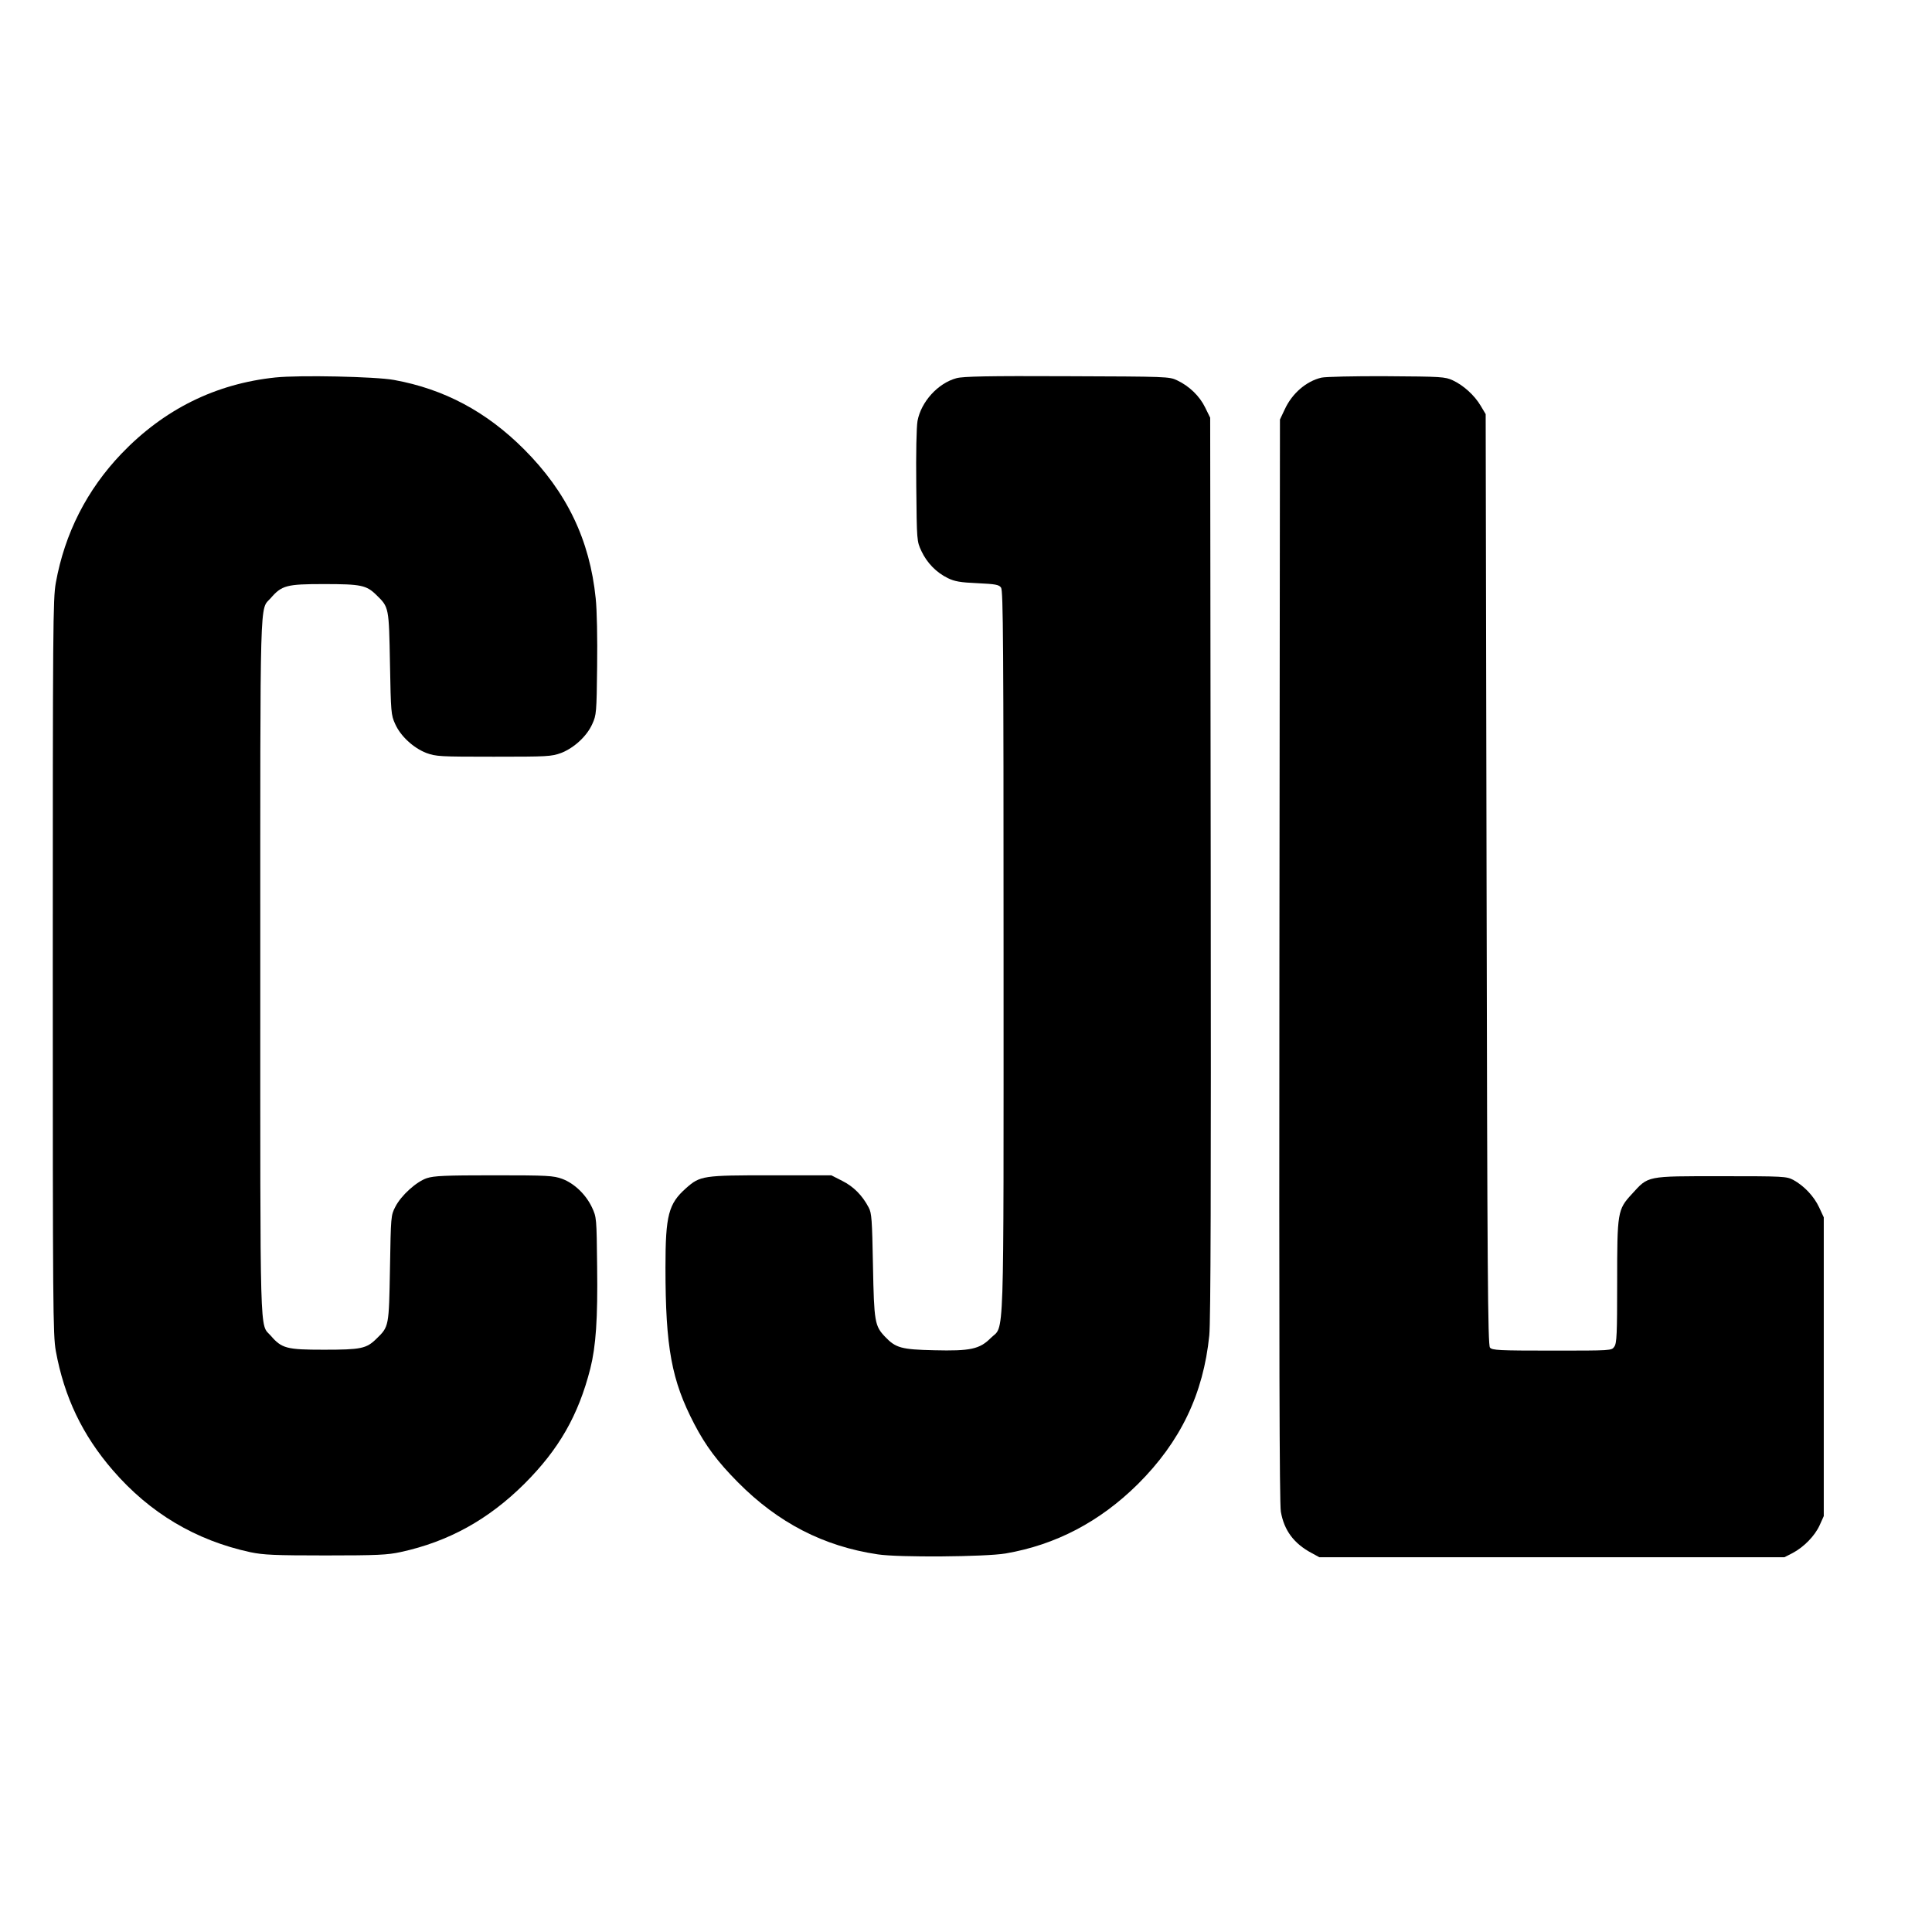
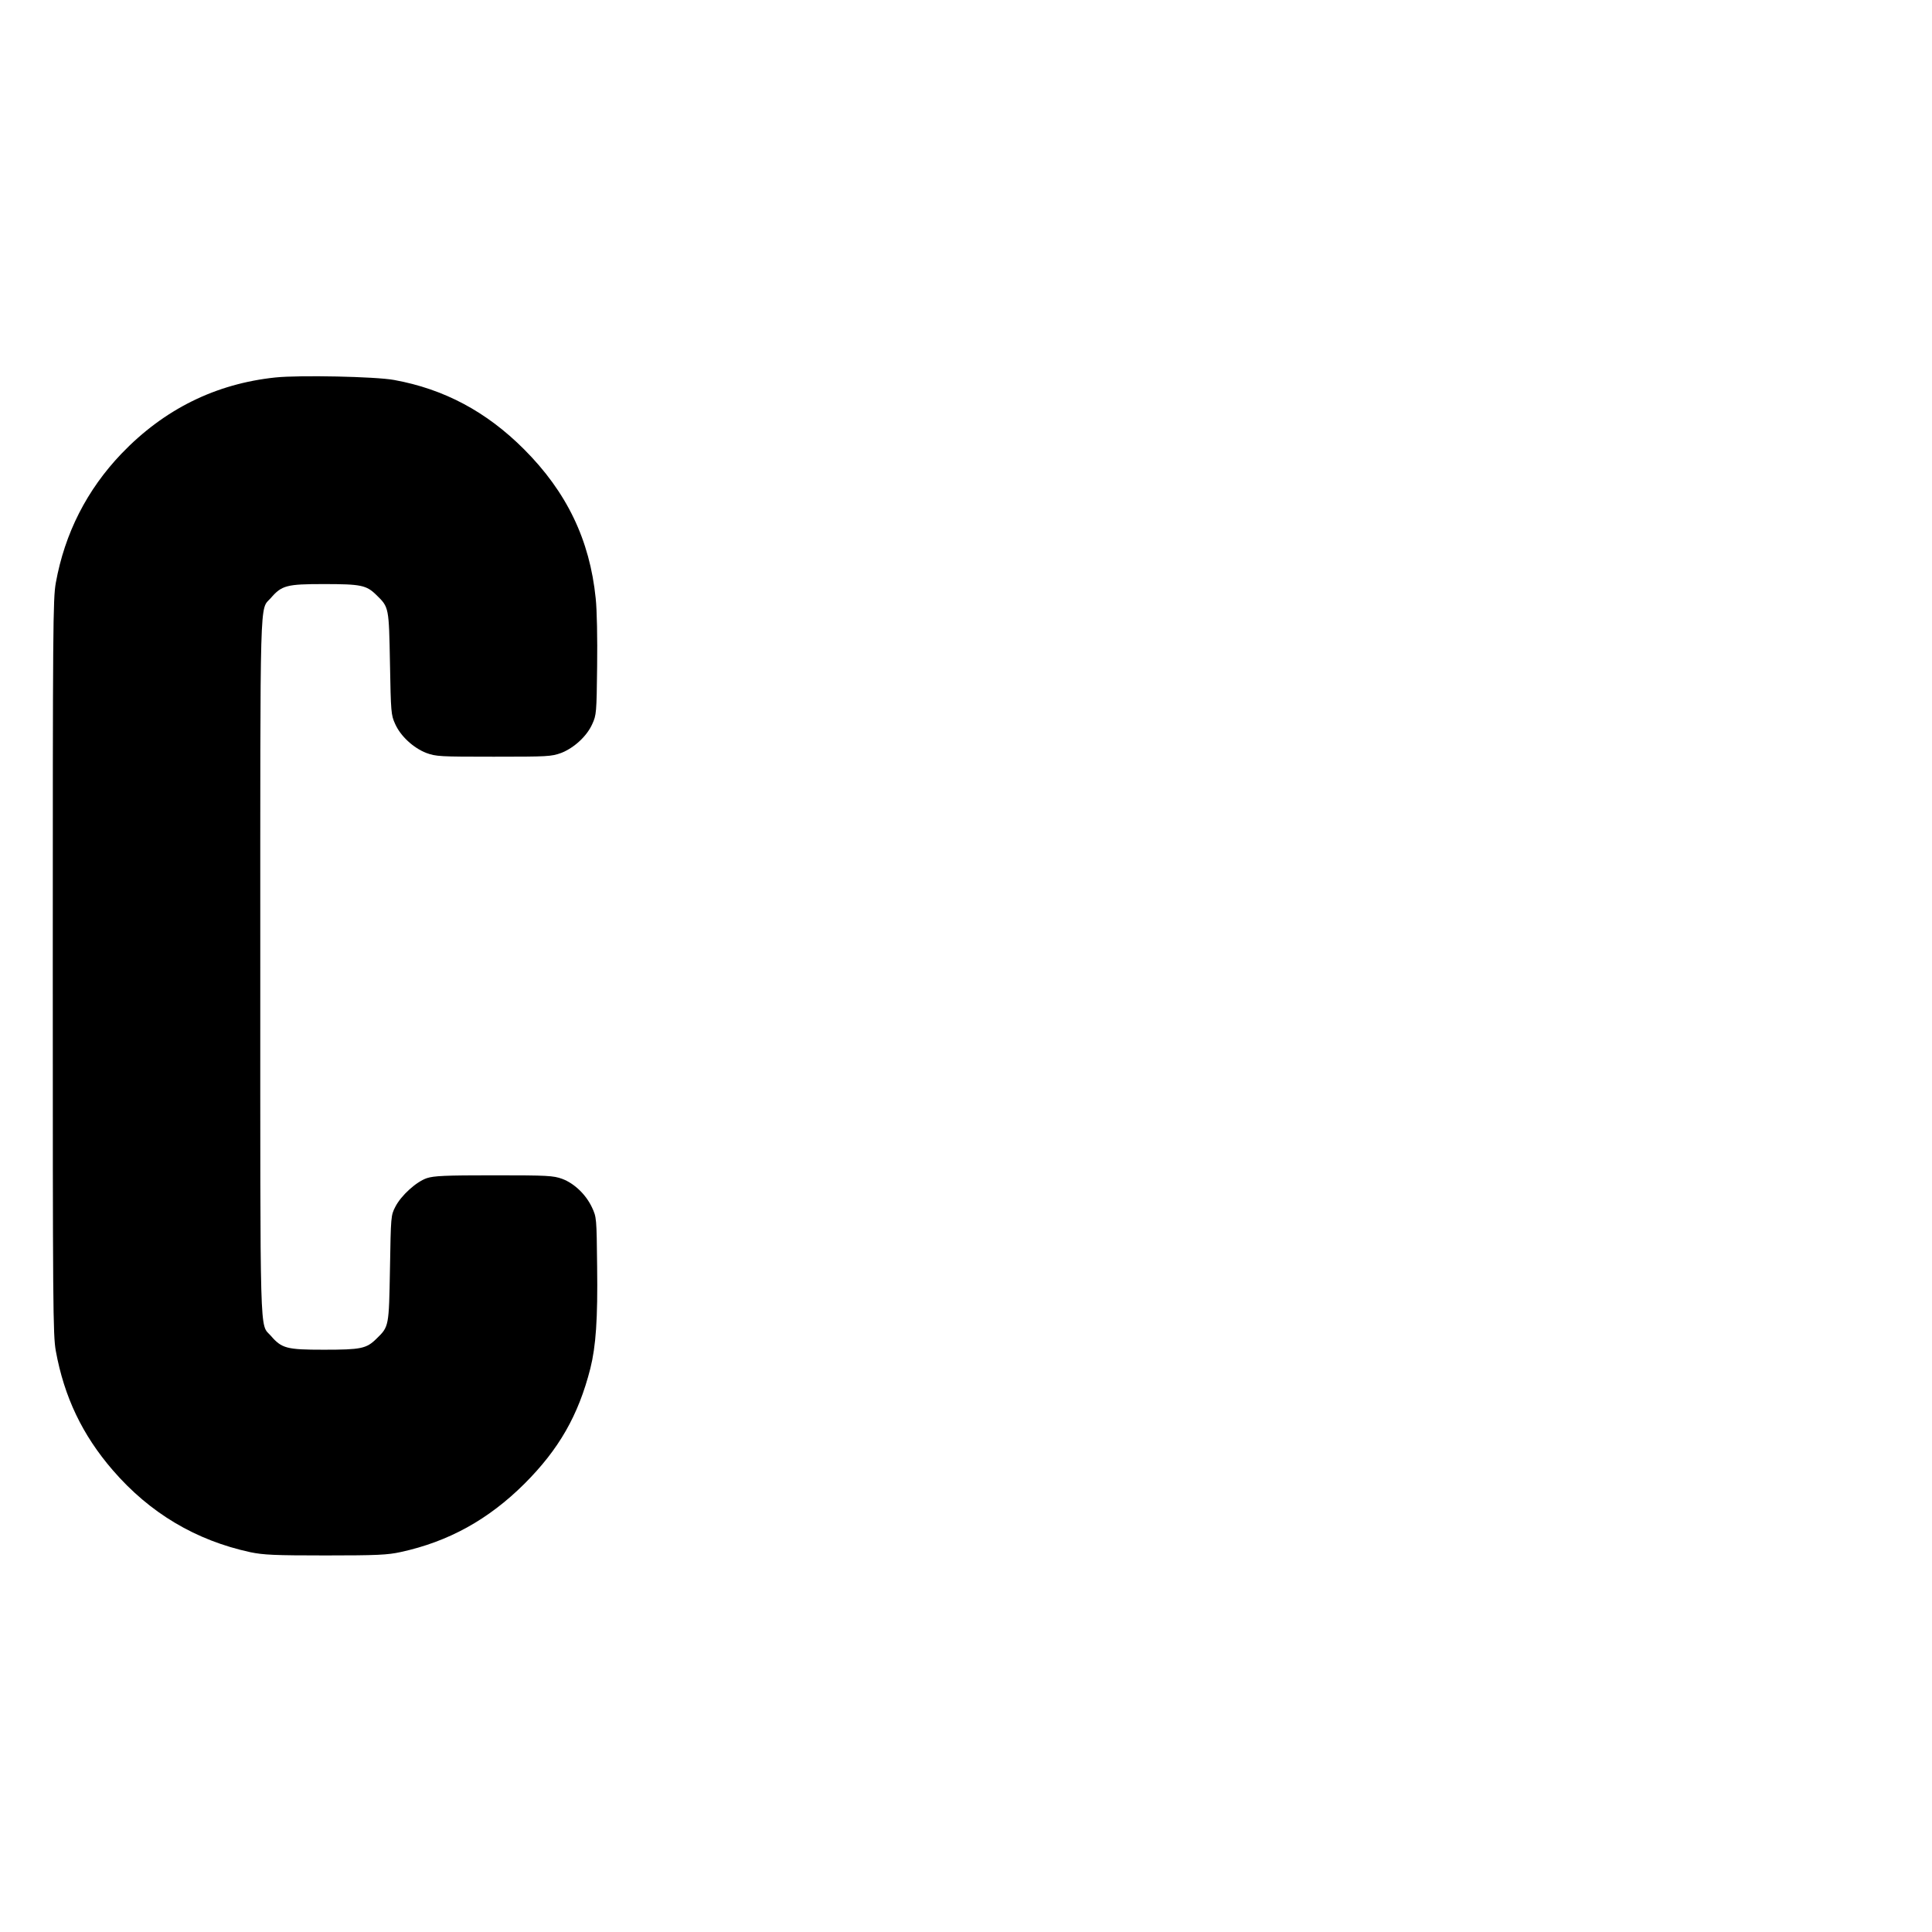
<svg xmlns="http://www.w3.org/2000/svg" version="1.0" width="1080pt" height="1080pt" viewBox="0 0 1080 1080" preserveAspectRatio="xMidYMid meet">
  <g transform="translate(0,1080) scale(0.1,-0.1)" fill="#000000" stroke="none">
    <path d="M1540 8690 c-334 -35 -622 -177 -861 -426 -193 -202 -317 -445 -367 -722 -16 -90 -17 -239 -17 -2147 0 -1908 1 -2057 17 -2147 47 -257 148 -469 318 -666 208 -241 465 -393 770 -459 73 -15 134 -18 420 -18 289 0 347 3 420 19 267 58 490 181 692 382 192 192 301 381 368 644 31 124 42 277 38 570 -3 273 -3 275 -29 331 -34 72 -99 134 -166 159 -50 18 -79 20 -382 20 -274 0 -335 -3 -375 -16 -59 -20 -144 -97 -176 -160 -25 -48 -25 -54 -30 -344 -6 -327 -5 -325 -76 -394 -56 -55 -86 -61 -294 -61 -208 0 -235 7 -297 79 -62 69 -58 -65 -58 2061 0 2126 -4 1992 58 2061 62 72 89 79 297 79 208 0 238 -6 294 -61 71 -69 70 -68 76 -384 5 -272 6 -287 29 -337 30 -68 102 -134 174 -162 55 -20 75 -21 377 -21 302 0 322 1 377 21 72 28 144 94 174 162 23 50 24 63 27 322 2 155 -1 317 -8 380 -33 327 -162 595 -401 834 -210 210 -446 336 -726 387 -103 19 -529 28 -663 14z" />
-     <path d="M5347 8686 c-104 -28 -198 -132 -218 -239 -6 -36 -9 -177 -7 -365 3 -307 3 -307 29 -363 31 -66 84 -120 148 -151 37 -18 69 -24 164 -28 102 -5 121 -8 133 -25 12 -16 14 -319 14 -2040 0 -2259 6 -2077 -72 -2155 -62 -62 -114 -73 -316 -68 -183 4 -215 13 -274 75 -58 61 -62 82 -68 398 -5 257 -7 294 -24 325 -36 69 -86 118 -148 149 l-61 31 -337 0 c-380 0 -396 -2 -475 -72 -98 -87 -115 -151 -115 -442 0 -449 34 -632 161 -876 64 -123 131 -212 244 -326 225 -227 479 -358 782 -403 116 -18 601 -14 714 5 280 48 527 177 740 388 238 237 366 504 399 831 8 78 10 842 8 2620 l-3 2510 -28 57 c-31 64 -89 120 -157 152 -44 21 -57 21 -615 23 -444 2 -581 -1 -618 -11z" />
-     <path d="M7387 8689 c-85 -20 -164 -88 -205 -177 l-27 -57 -3 -3020 c-2 -2160 0 -3039 8 -3085 18 -105 73 -179 173 -232 l42 -23 1300 0 1300 0 45 23 c63 33 125 96 152 156 l23 51 0 835 0 835 -26 56 c-29 62 -84 120 -144 153 -39 20 -51 21 -405 21 -421 0 -404 3 -498 -100 -80 -87 -82 -100 -82 -495 0 -287 -2 -339 -16 -358 -15 -22 -15 -22 -348 -22 -298 0 -335 2 -347 17 -12 13 -15 433 -19 2617 l-5 2601 -28 47 c-35 59 -96 114 -156 142 -44 20 -62 21 -371 23 -179 1 -342 -3 -363 -8z" />
  </g>
</svg>